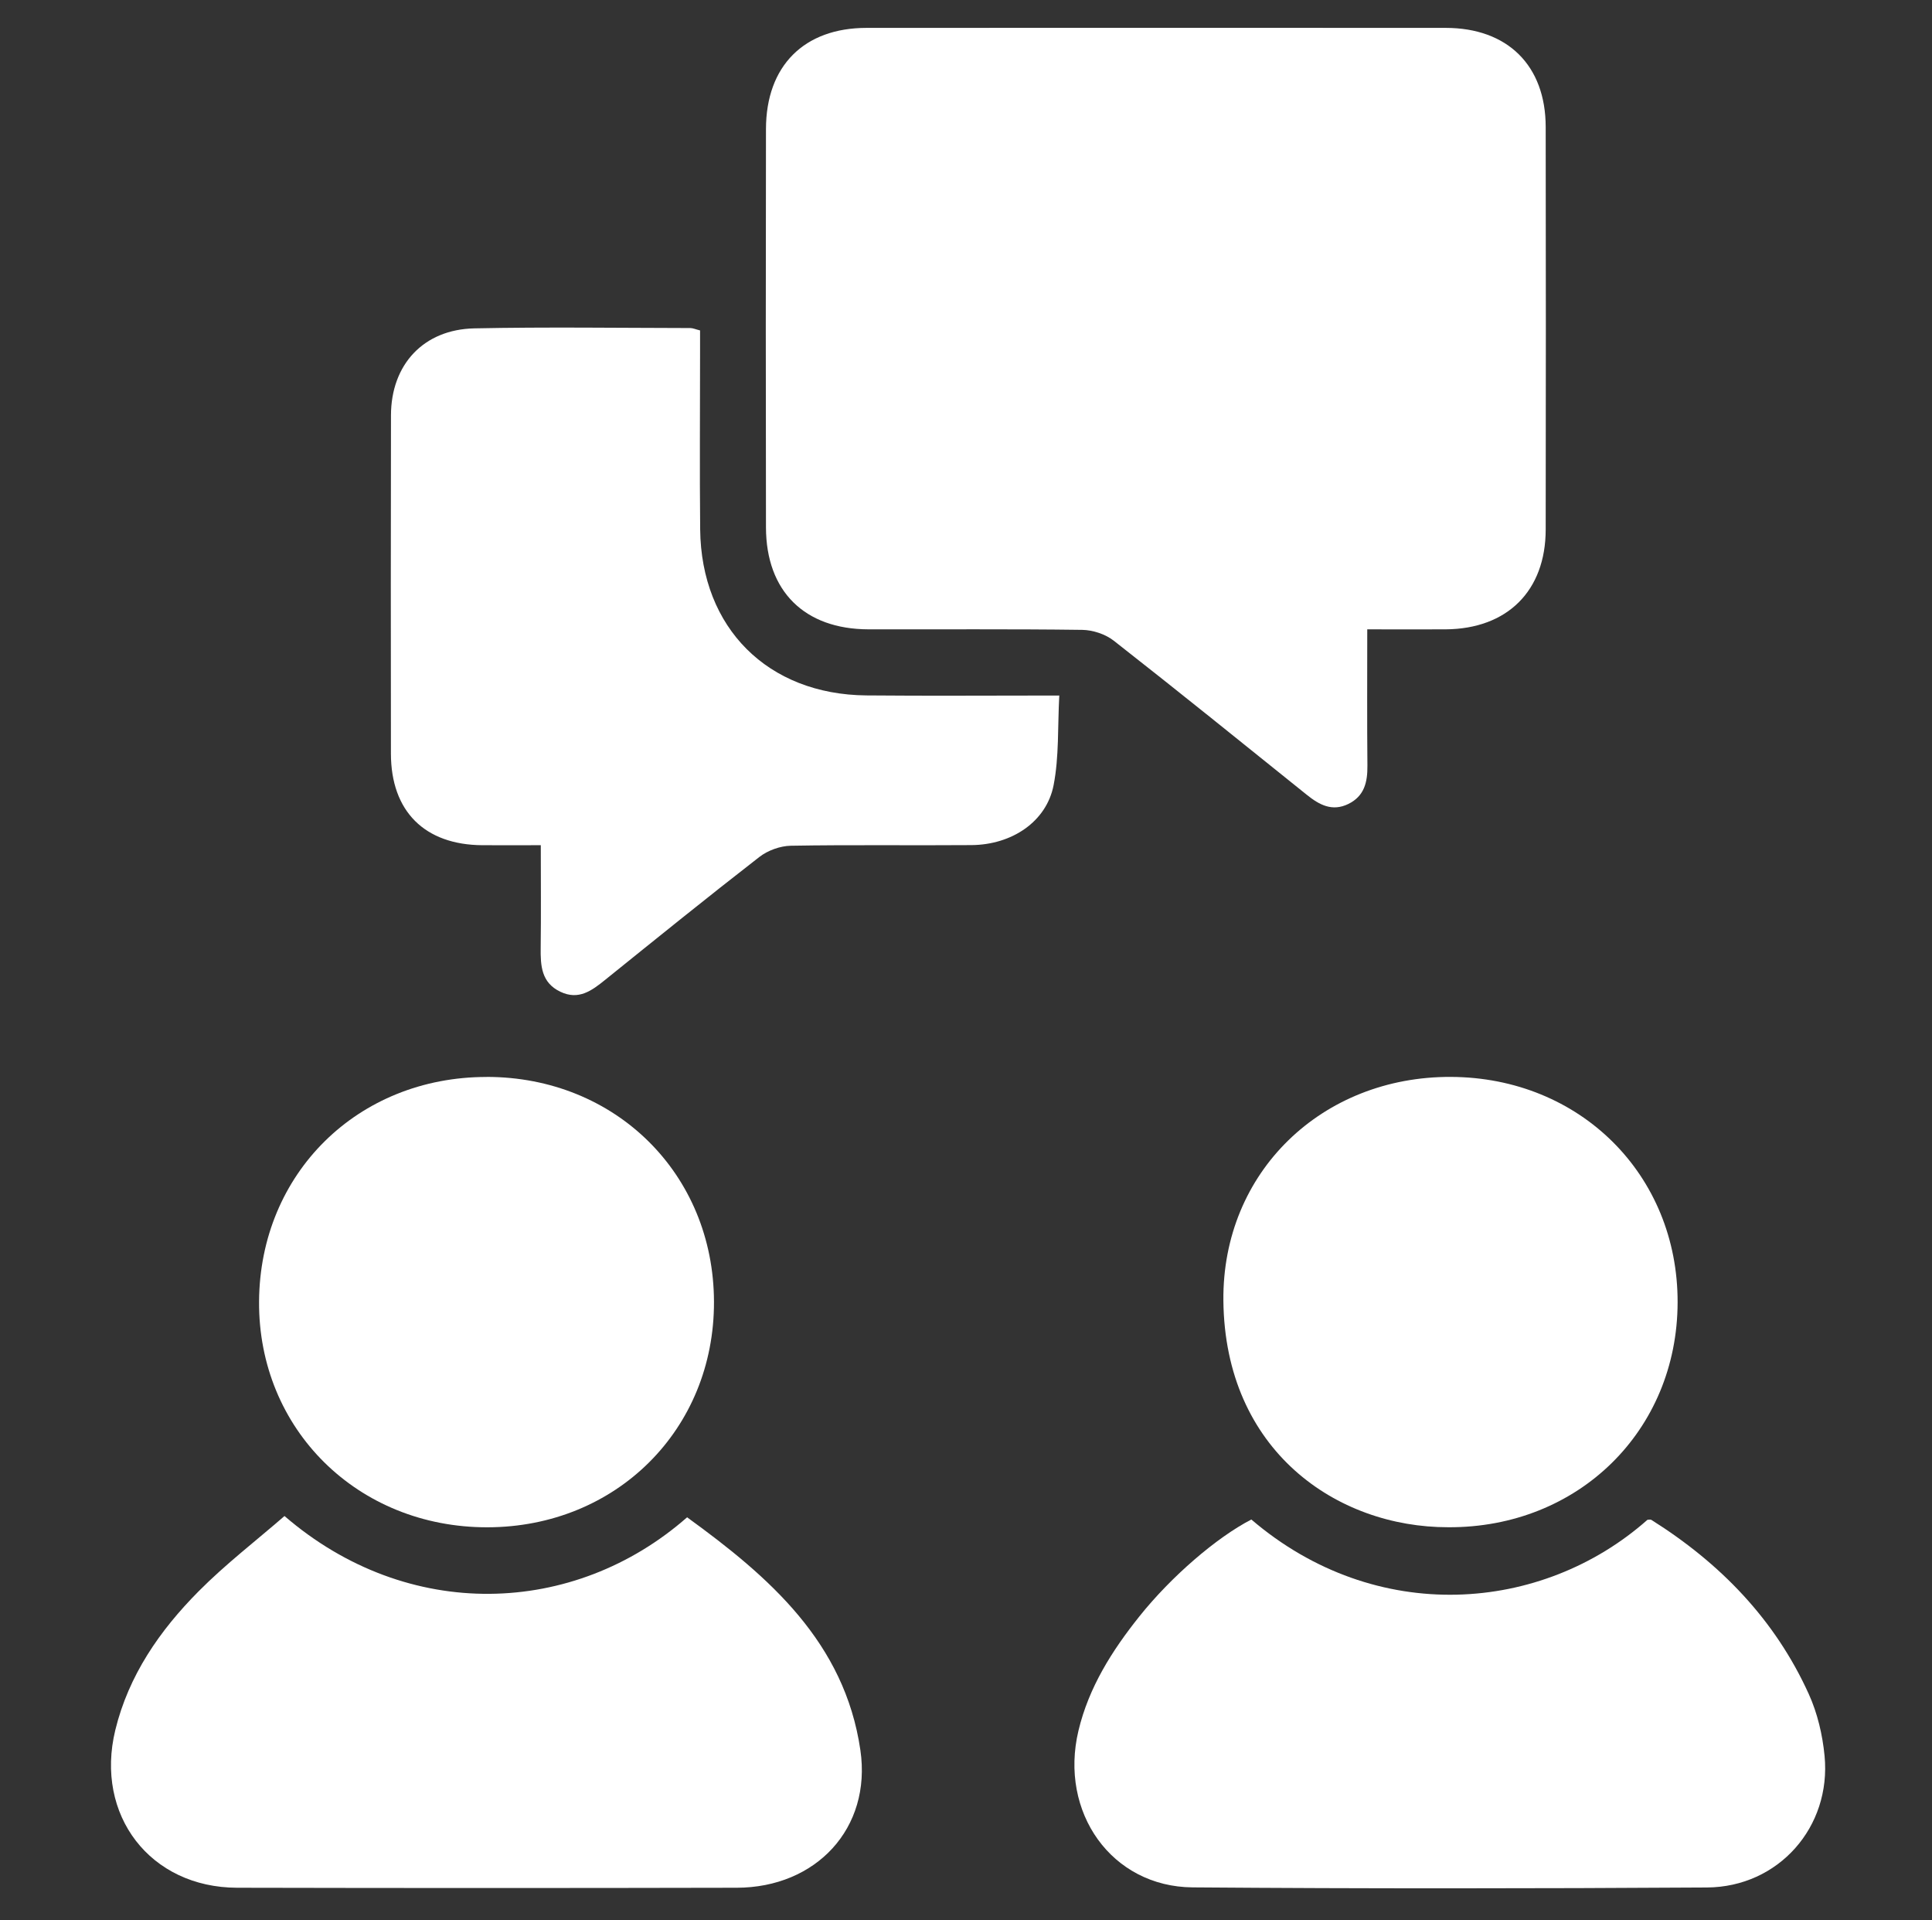
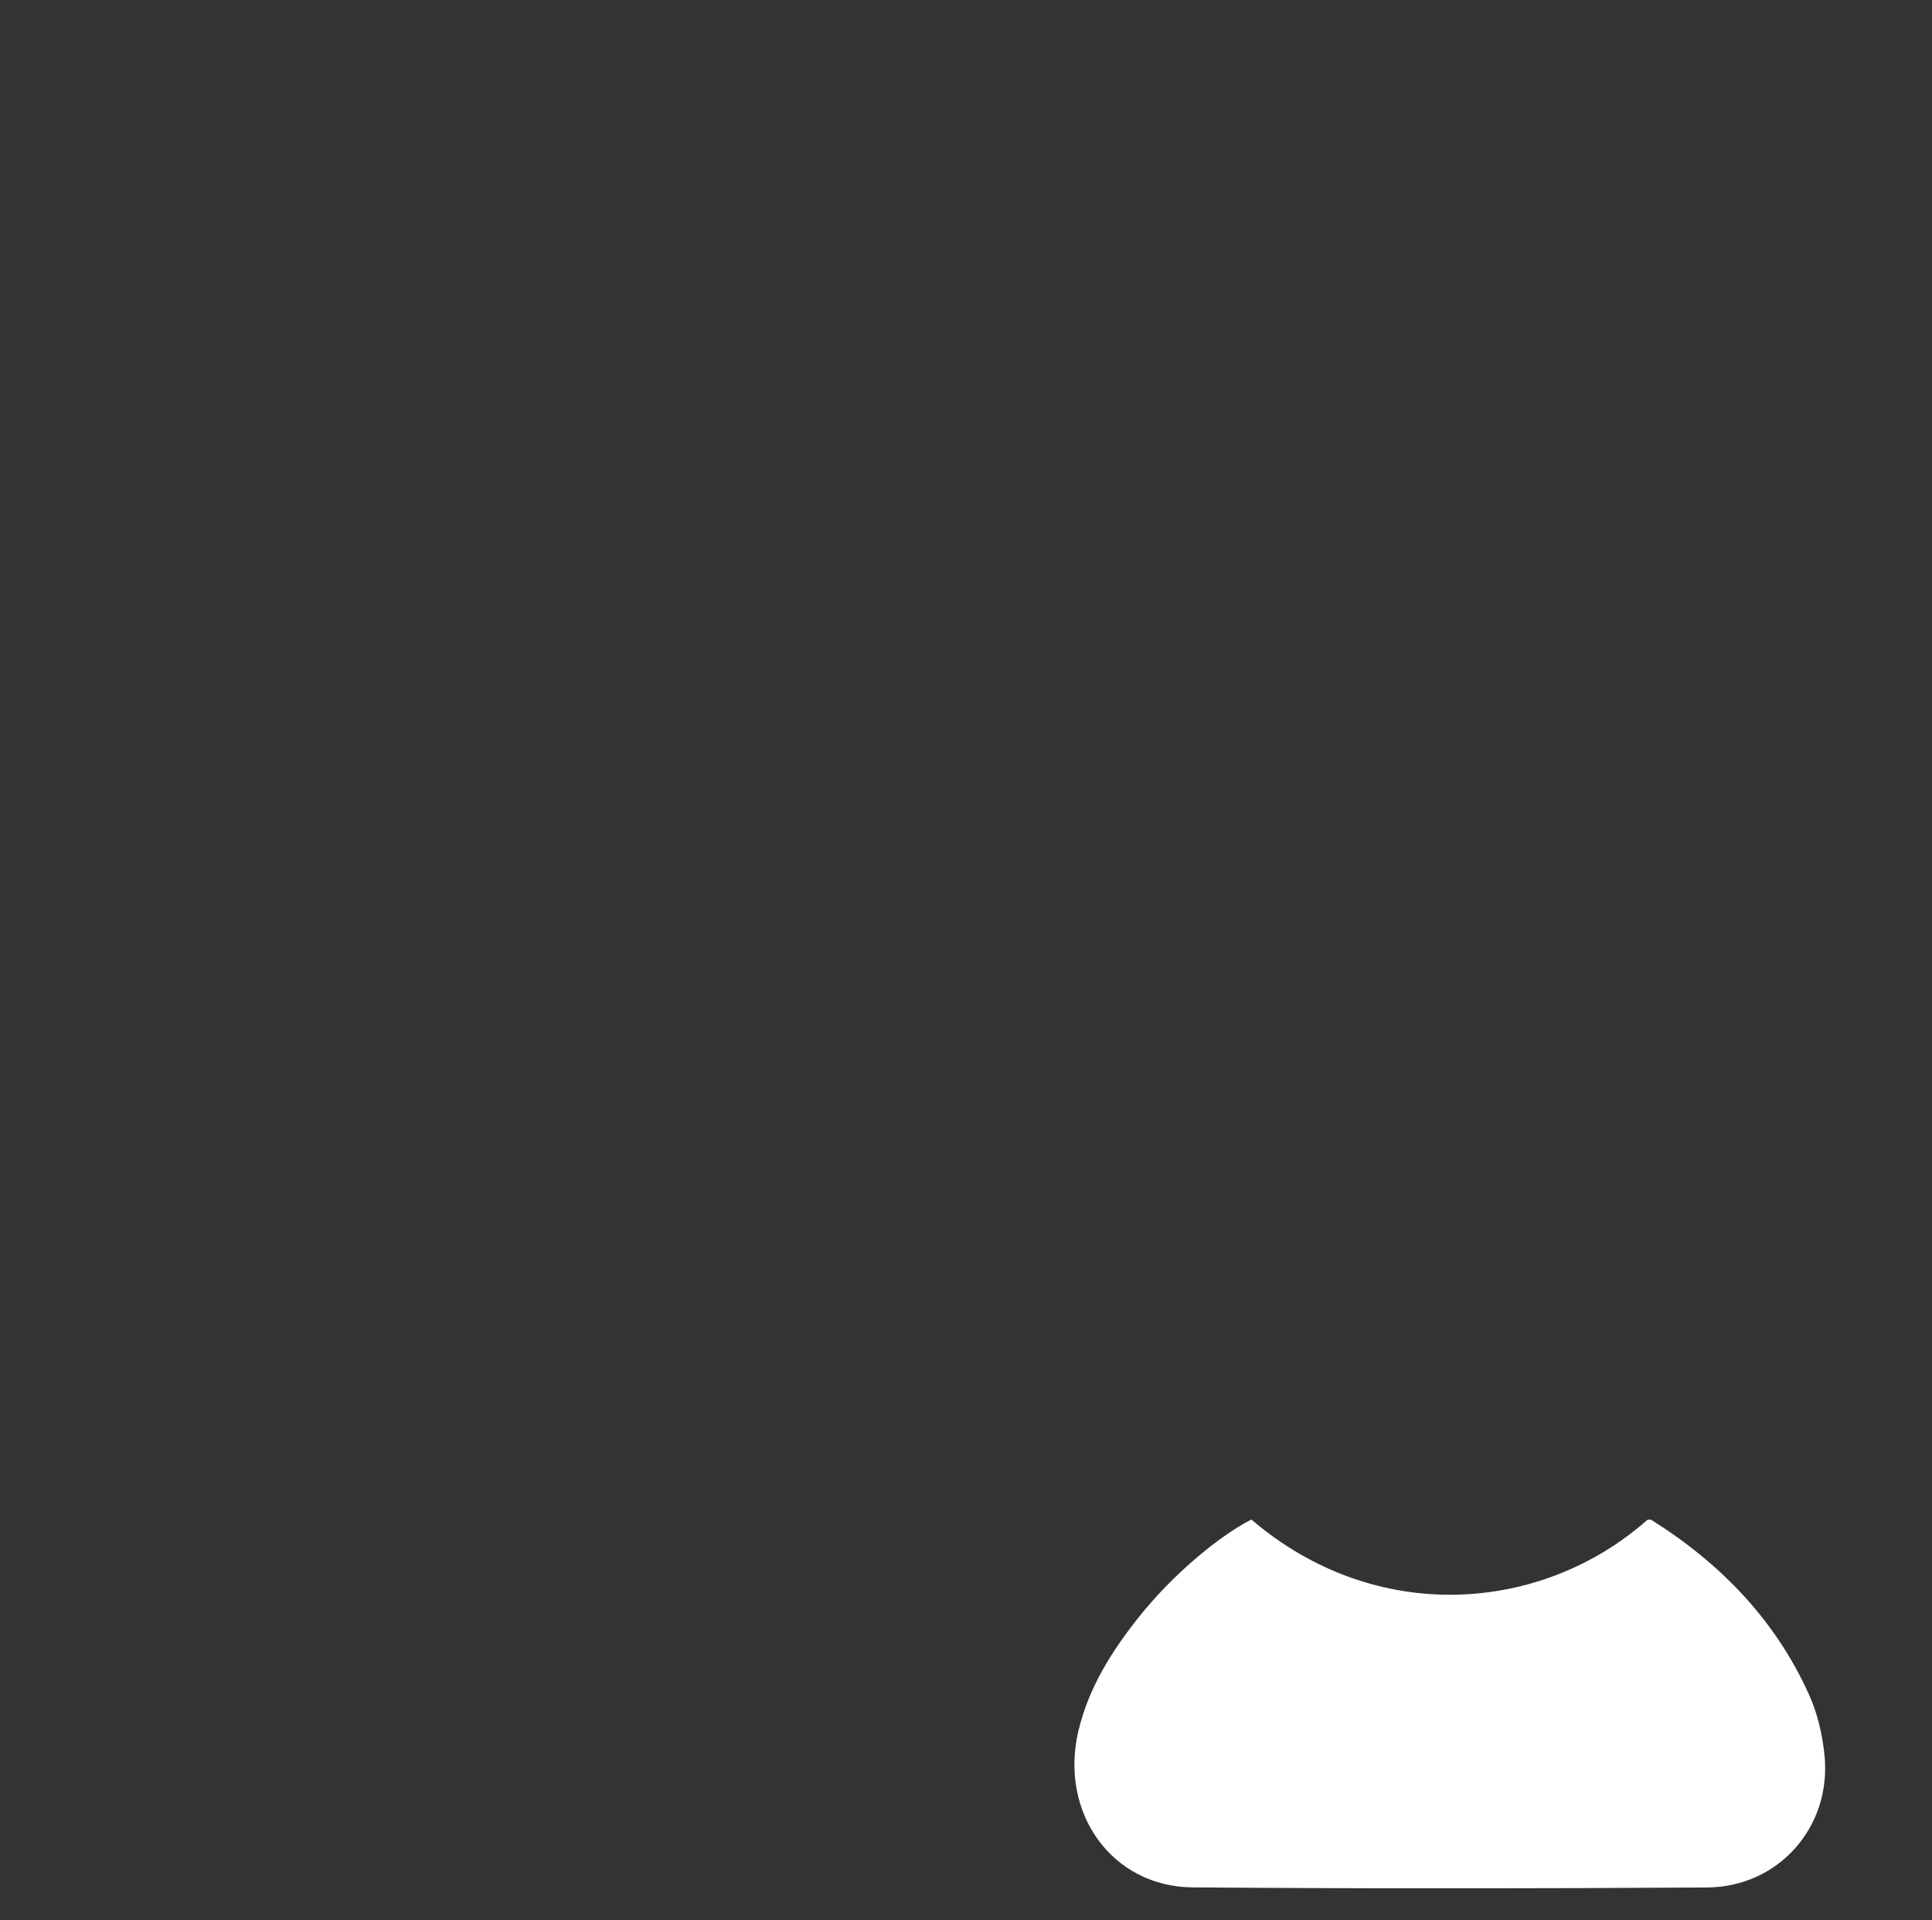
<svg xmlns="http://www.w3.org/2000/svg" id="Layer_1" data-name="Layer 1" version="1.1" viewBox="0 0 363.79 361.52">
  <rect x="0" y="0" width="363.79" height="361.52" fill="#333333" stroke="none" />
  <defs>
    <style>
      .cls-1 {
        fill: #fff;
        stroke-width: 0px;
      }
    </style>
  </defs>
-   <path class="cls-1" d="M257.45,118.49c0,9.02-.05,17.35.03,25.67.03,3.08-.57,5.71-3.58,7.19-3.06,1.5-5.49.17-7.85-1.73-12.08-9.71-24.13-19.45-36.33-29-1.57-1.23-3.93-2.01-5.94-2.04-13.41-.18-26.83-.07-40.25-.1-12.05-.03-19.27-7.17-19.3-19.17-.04-25.01-.05-50.01,0-75.02.02-11.89,7.17-19.04,18.95-19.04,36.34-.02,72.69-.02,109.03,0,11.66,0,18.83,7.08,18.84,18.66.04,25.27.04,50.53,0,75.8-.02,11.53-7.23,18.68-18.82,18.77-4.79.03-9.58,0-14.79,0Z" />
-   <path class="cls-1" d="M131.82,62.21c0,1.43,0,2.84,0,4.24,0,11.07-.09,22.15.02,33.22.19,18.55,12.72,31.08,31.28,31.25,11.84.11,23.68.02,36.34.02-.32,5.85-.02,11.49-1.07,16.88-1.34,6.87-7.85,11.23-15.49,11.28-11.33.09-22.67-.08-34,.12-2,.04-4.32.88-5.91,2.11-9.77,7.58-19.4,15.37-29.03,23.13-2.52,2.03-4.99,3.9-8.44,2.25-3.6-1.71-3.75-4.91-3.71-8.3.08-6.24.02-12.47.02-19.29-3.8,0-7.39.02-10.98,0-10.88-.06-17.23-6.37-17.24-17.24-.02-21.23-.04-42.47.01-63.7.02-9.55,6.13-16.16,15.7-16.36,13.54-.28,27.1-.08,40.65-.06.49,0,.98.23,1.86.45Z" />
-   <path class="cls-1" d="M53.57,285.41c23.26,20.05,54.52,18.93,75.81.24,15.44,11.19,29.67,23.53,32.63,43.85,2.14,14.71-8.36,25.86-23.27,25.89-31.37.07-62.74.07-94.1,0-16.36-.04-26.82-13.66-22.93-29.68,2.51-10.31,8.37-18.75,15.67-26.11,5.08-5.12,10.85-9.55,16.2-14.2Z" />
  <path class="cls-1" d="M235.62,286.06c23.48,20.09,54.73,17.64,74.59.06.24,0,.55-.1.73.01,12.97,8.15,23.29,18.76,29.65,32.8,1.63,3.59,2.59,7.68,2.97,11.62,1.3,13.4-8.67,24.71-22.15,24.79-32.28.2-64.56.23-96.84-.02-15.26-.12-25.16-14.12-21.5-29.5,1.95-8.17,6.31-15.05,11.46-21.5,6.01-7.53,14.57-14.89,21.1-18.26Z" />
-   <path class="cls-1" d="M91.63,202.74c24.27,0,42.74,18.26,42.81,42.32.07,24.04-18.39,42.42-42.64,42.47-24.44.05-43.17-18.46-43.02-42.51.15-24.1,18.58-42.28,42.85-42.27Z" />
-   <path class="cls-1" d="M272.7,287.52c-21.02.03-42.05-14.45-42.34-42.65-.24-24.24,18.6-42.24,42.85-42.13,24.32.1,42.73,18.42,42.68,42.44-.05,24.18-18.72,42.47-43.19,42.34Z" />
</svg>